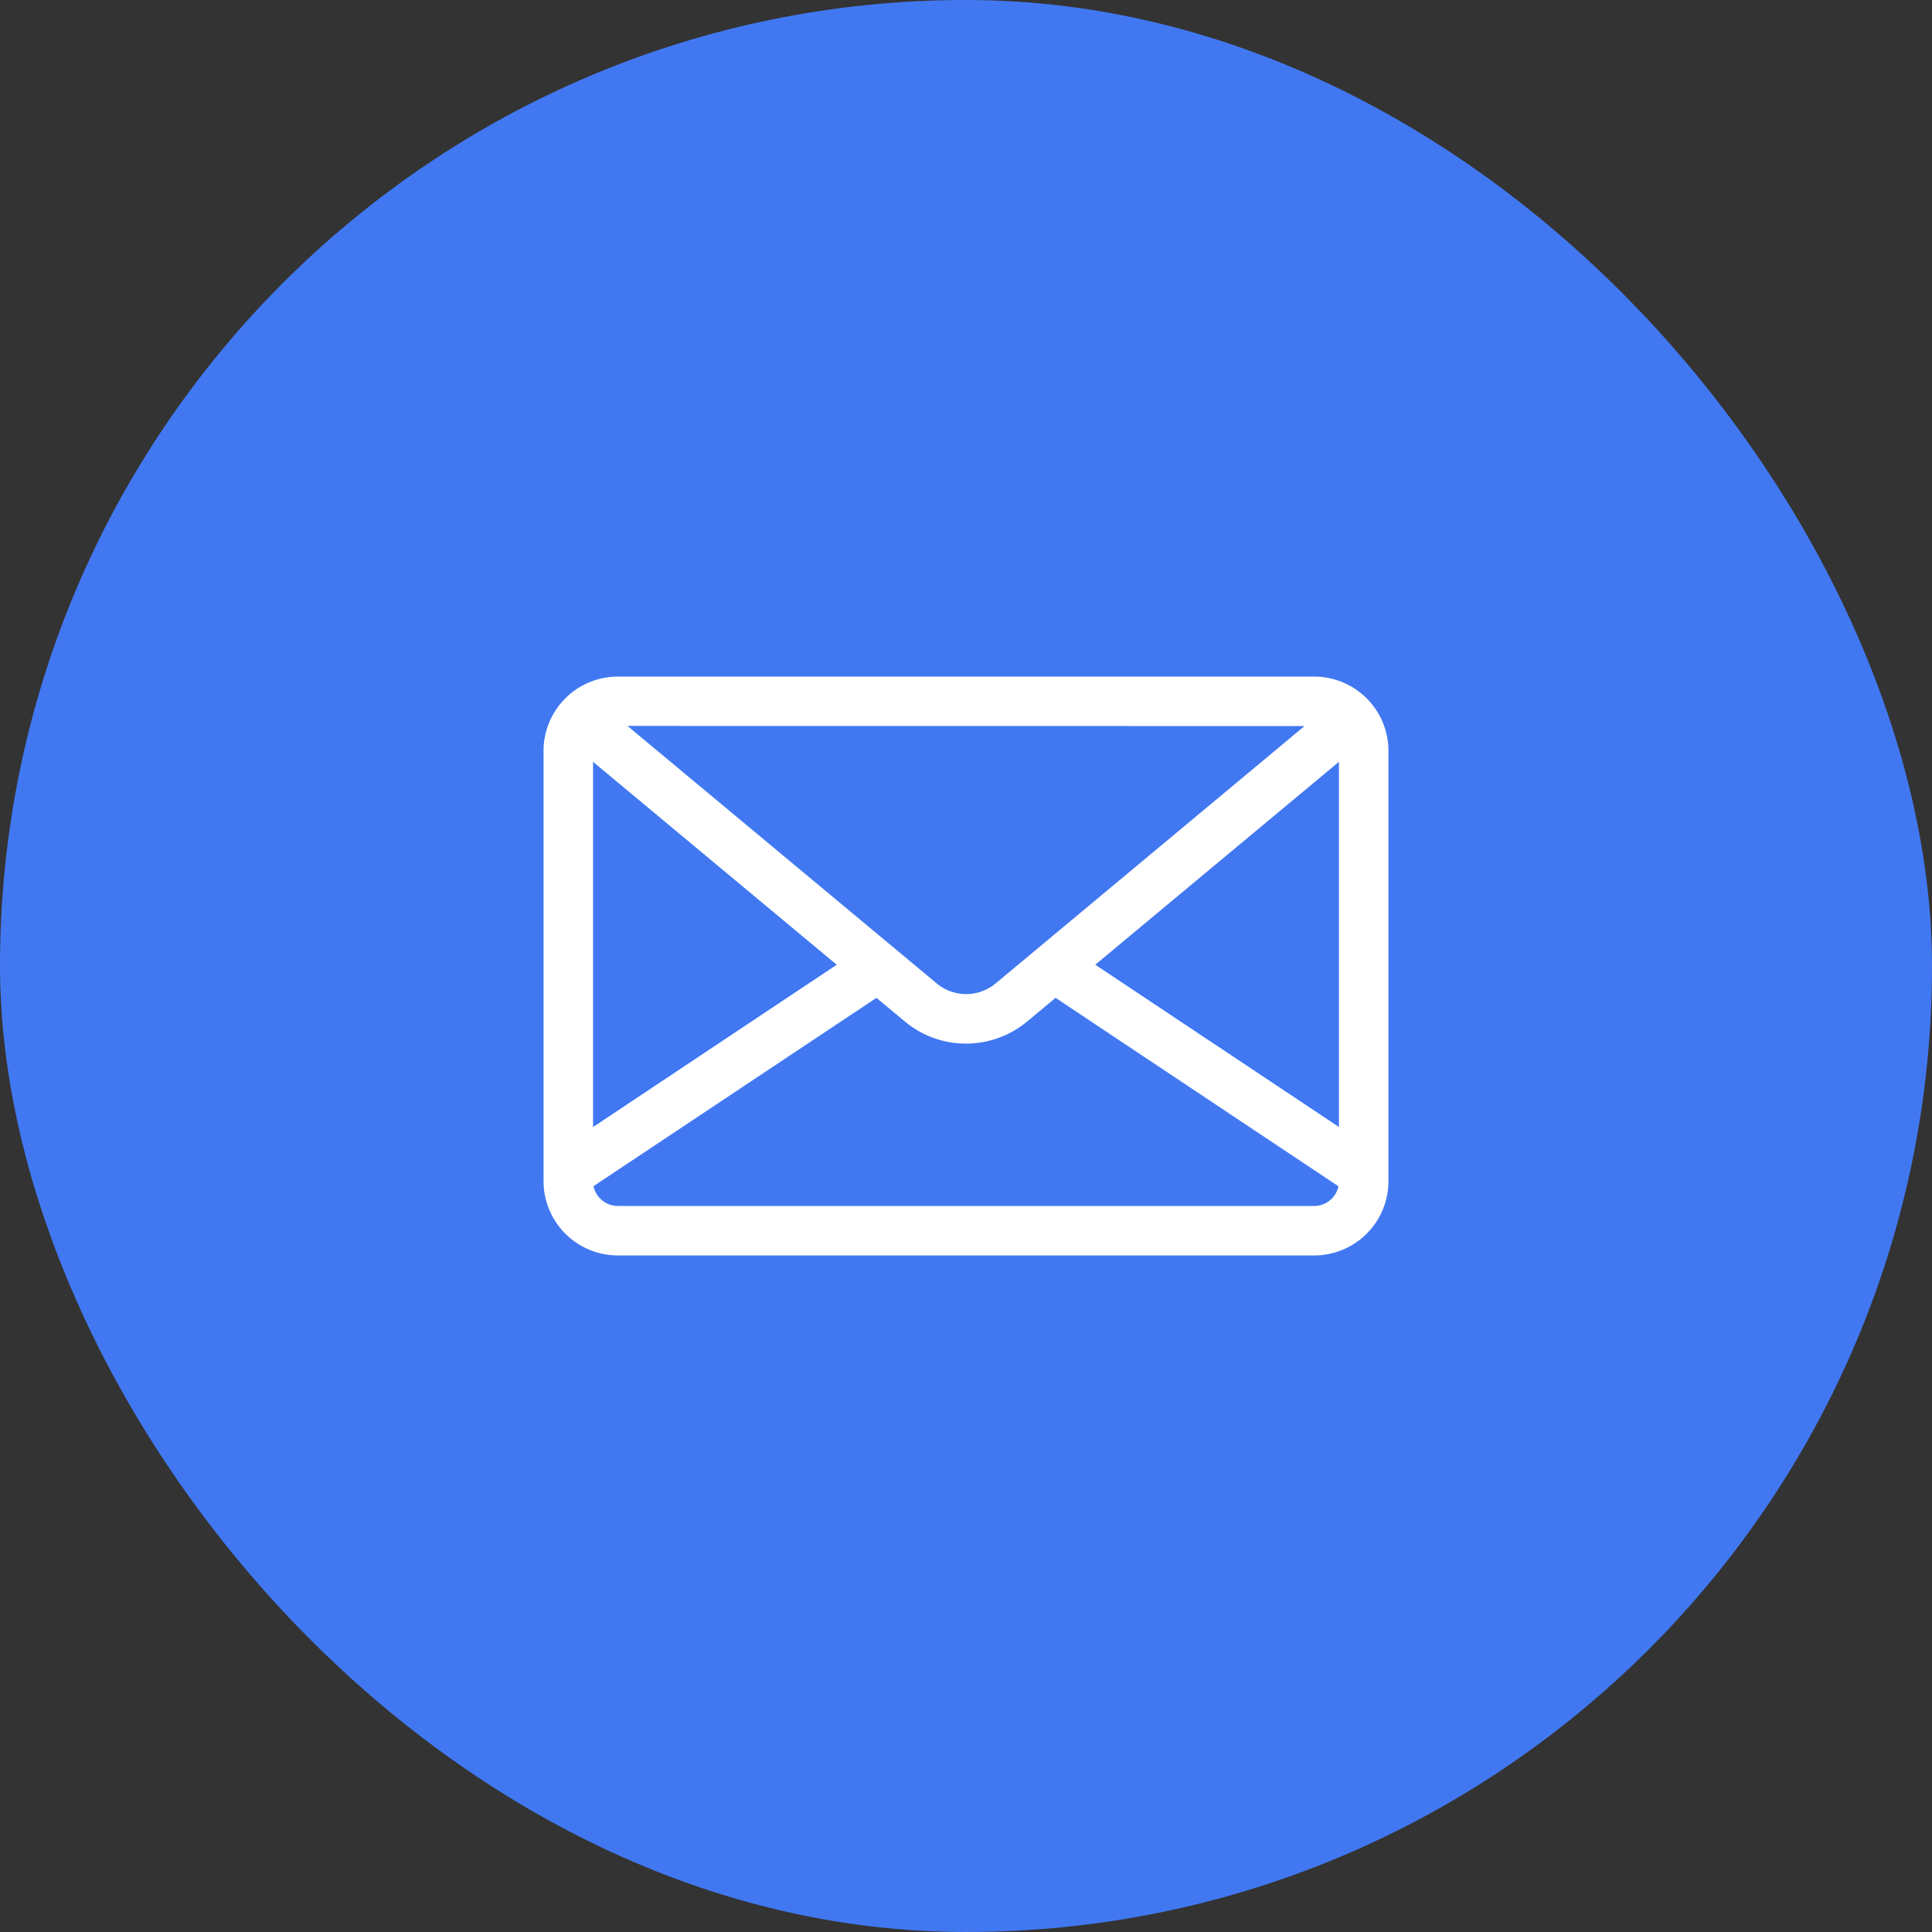
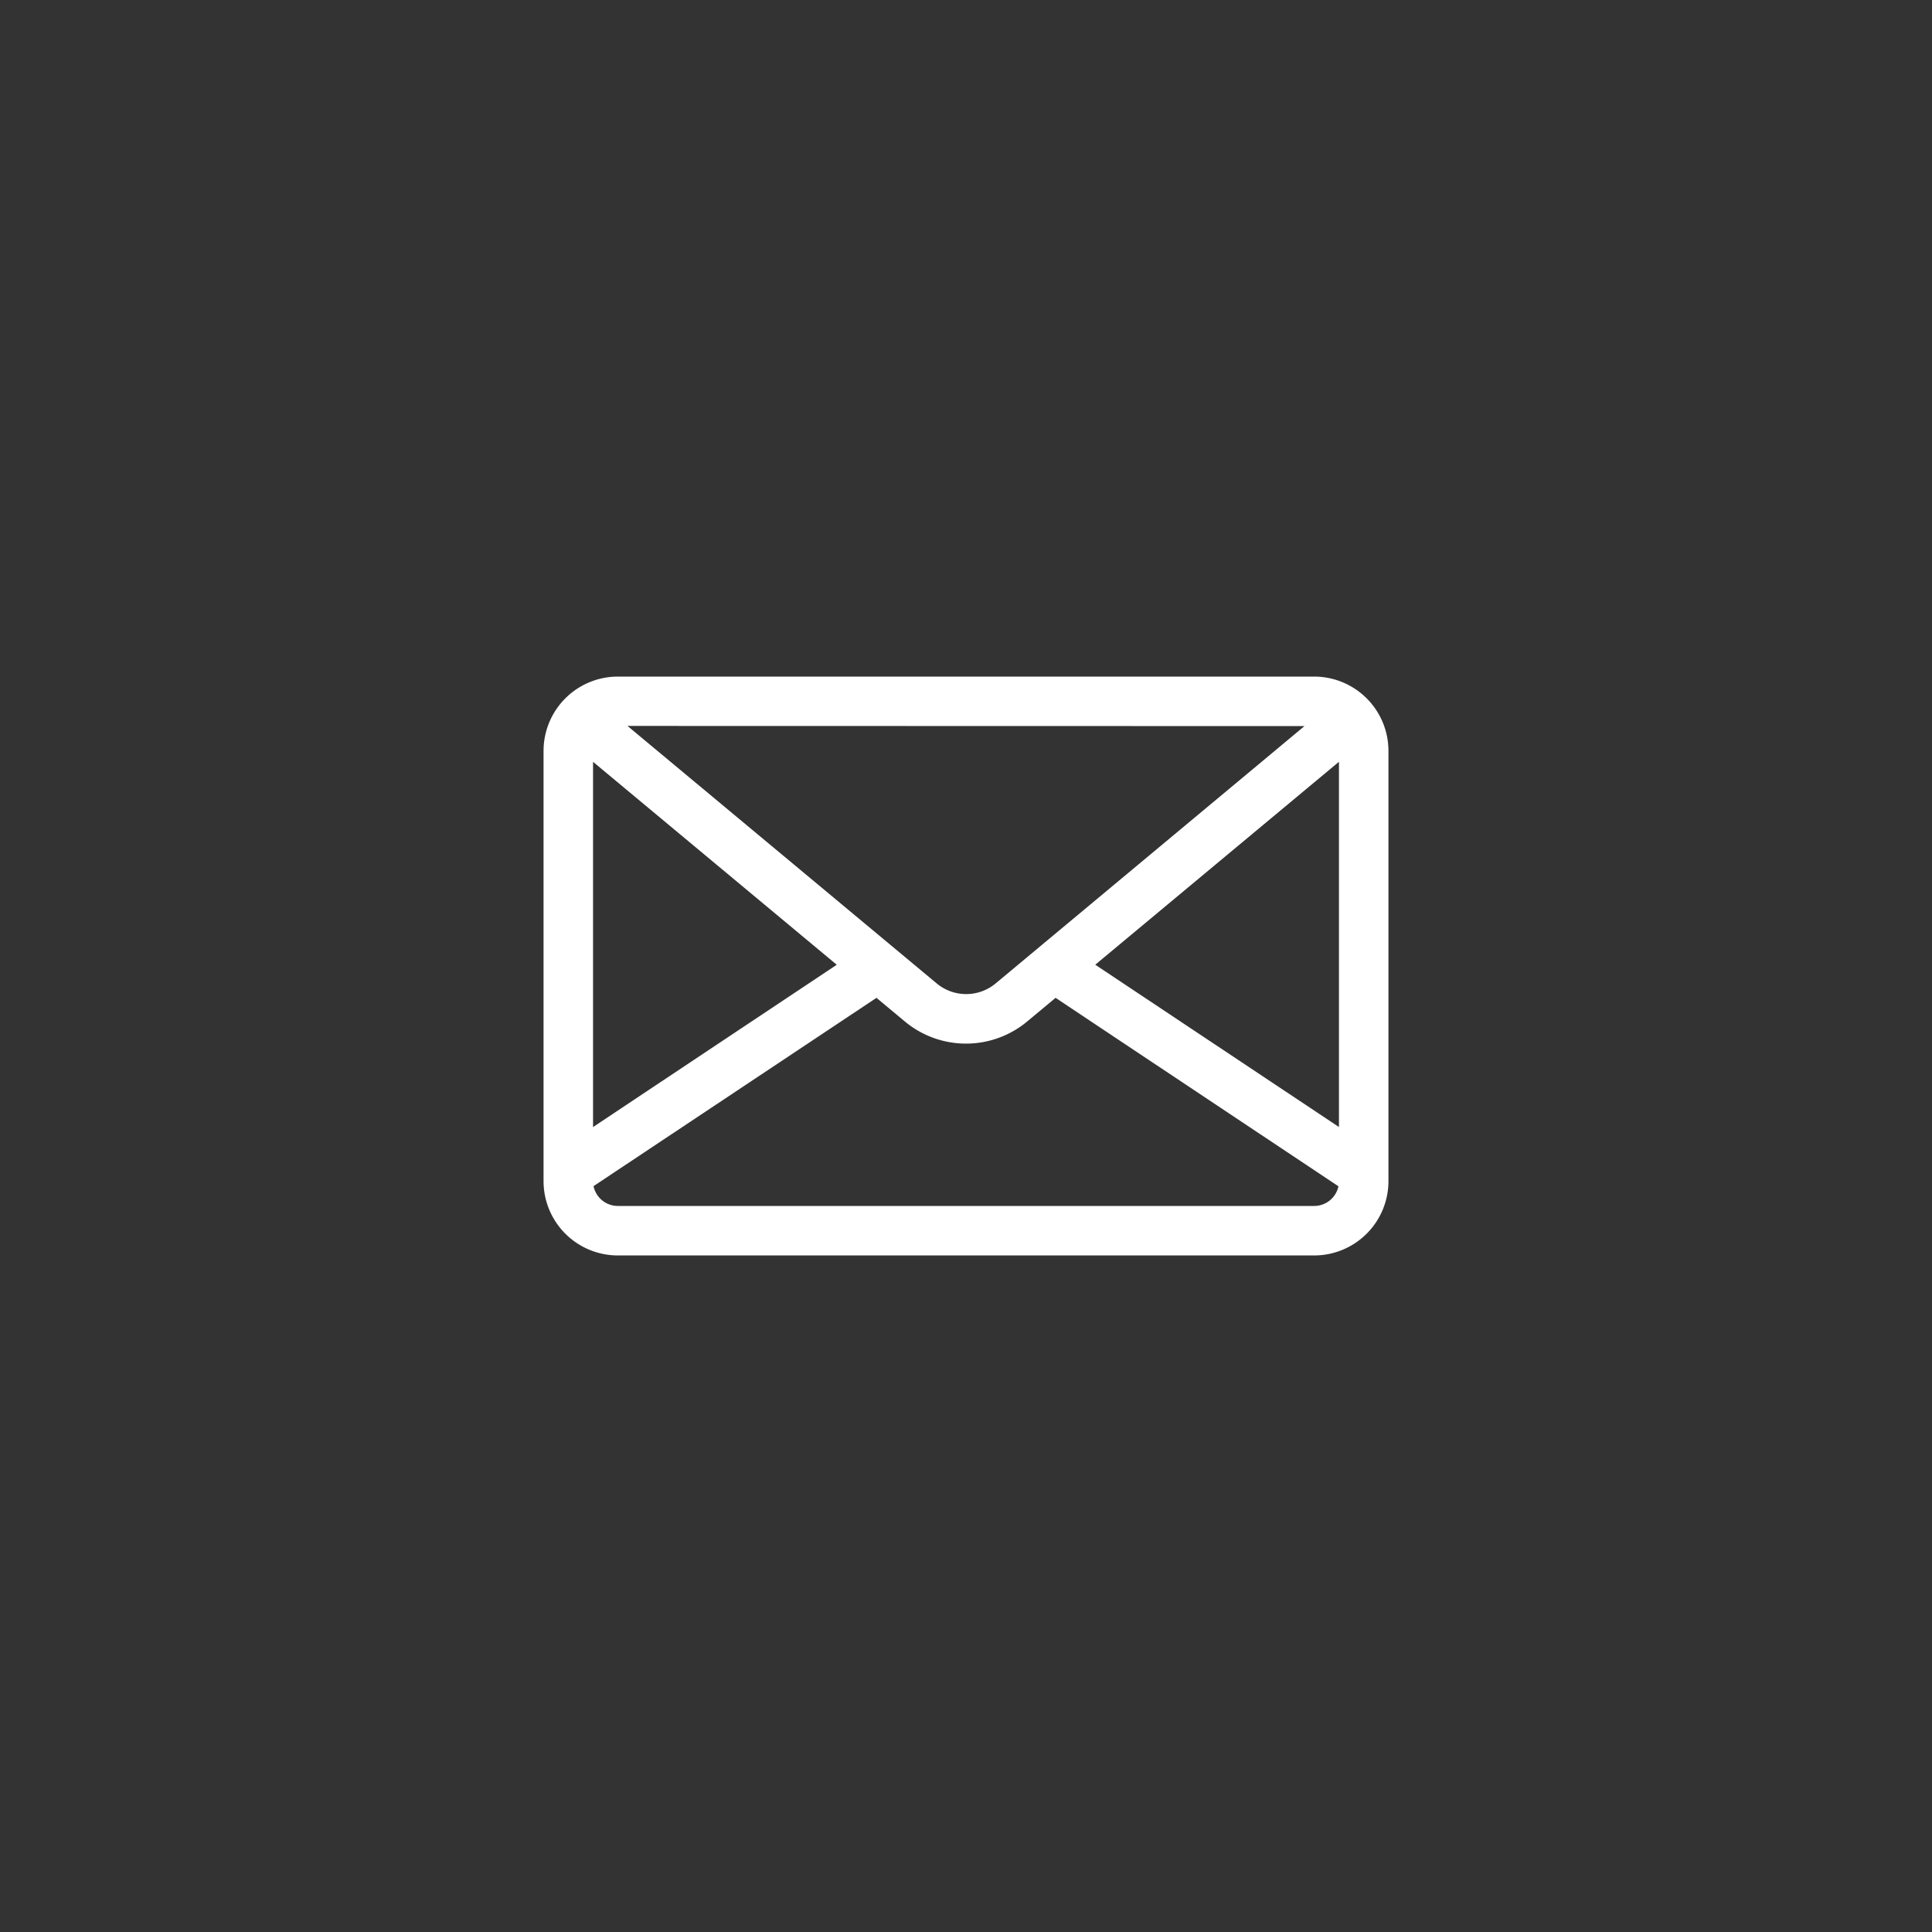
<svg xmlns="http://www.w3.org/2000/svg" width="50" height="50" viewBox="0 0 50 50">
  <rect x="0" y="0" width="50" height="50" fill="#333333" stroke="none" />
  <g id="グループ_12477" data-name="グループ 12477" transform="translate(-1216 -22)">
-     <rect id="長方形_1646" data-name="長方形 1646" width="50" height="50" rx="25" transform="translate(1216 22)" fill="#4178f2" />
    <path id="パス_29" data-name="パス 29" d="M19.944,80.609H1.922A1.924,1.924,0,0,0,0,82.531V93.668A1.924,1.924,0,0,0,1.922,95.59H19.944a1.924,1.924,0,0,0,1.922-1.922V82.531A1.924,1.924,0,0,0,19.944,80.609Zm-.251,1.281-.257.214L11.7,88.55a1.192,1.192,0,0,1-1.525,0L2.429,82.1l-.256-.214Zm-18.412.925,6.307,5.252-6.307,4.2ZM19.944,94.309H1.922a.642.642,0,0,1-.628-.513l7.322-4.873.735.612a2.473,2.473,0,0,0,3.165,0l.735-.612L20.572,93.8A.642.642,0,0,1,19.944,94.309Zm.641-2.043-6.307-4.2,6.307-5.252Z" transform="translate(1230.067 -41.099)" fill="#fff" />
  </g>
</svg>